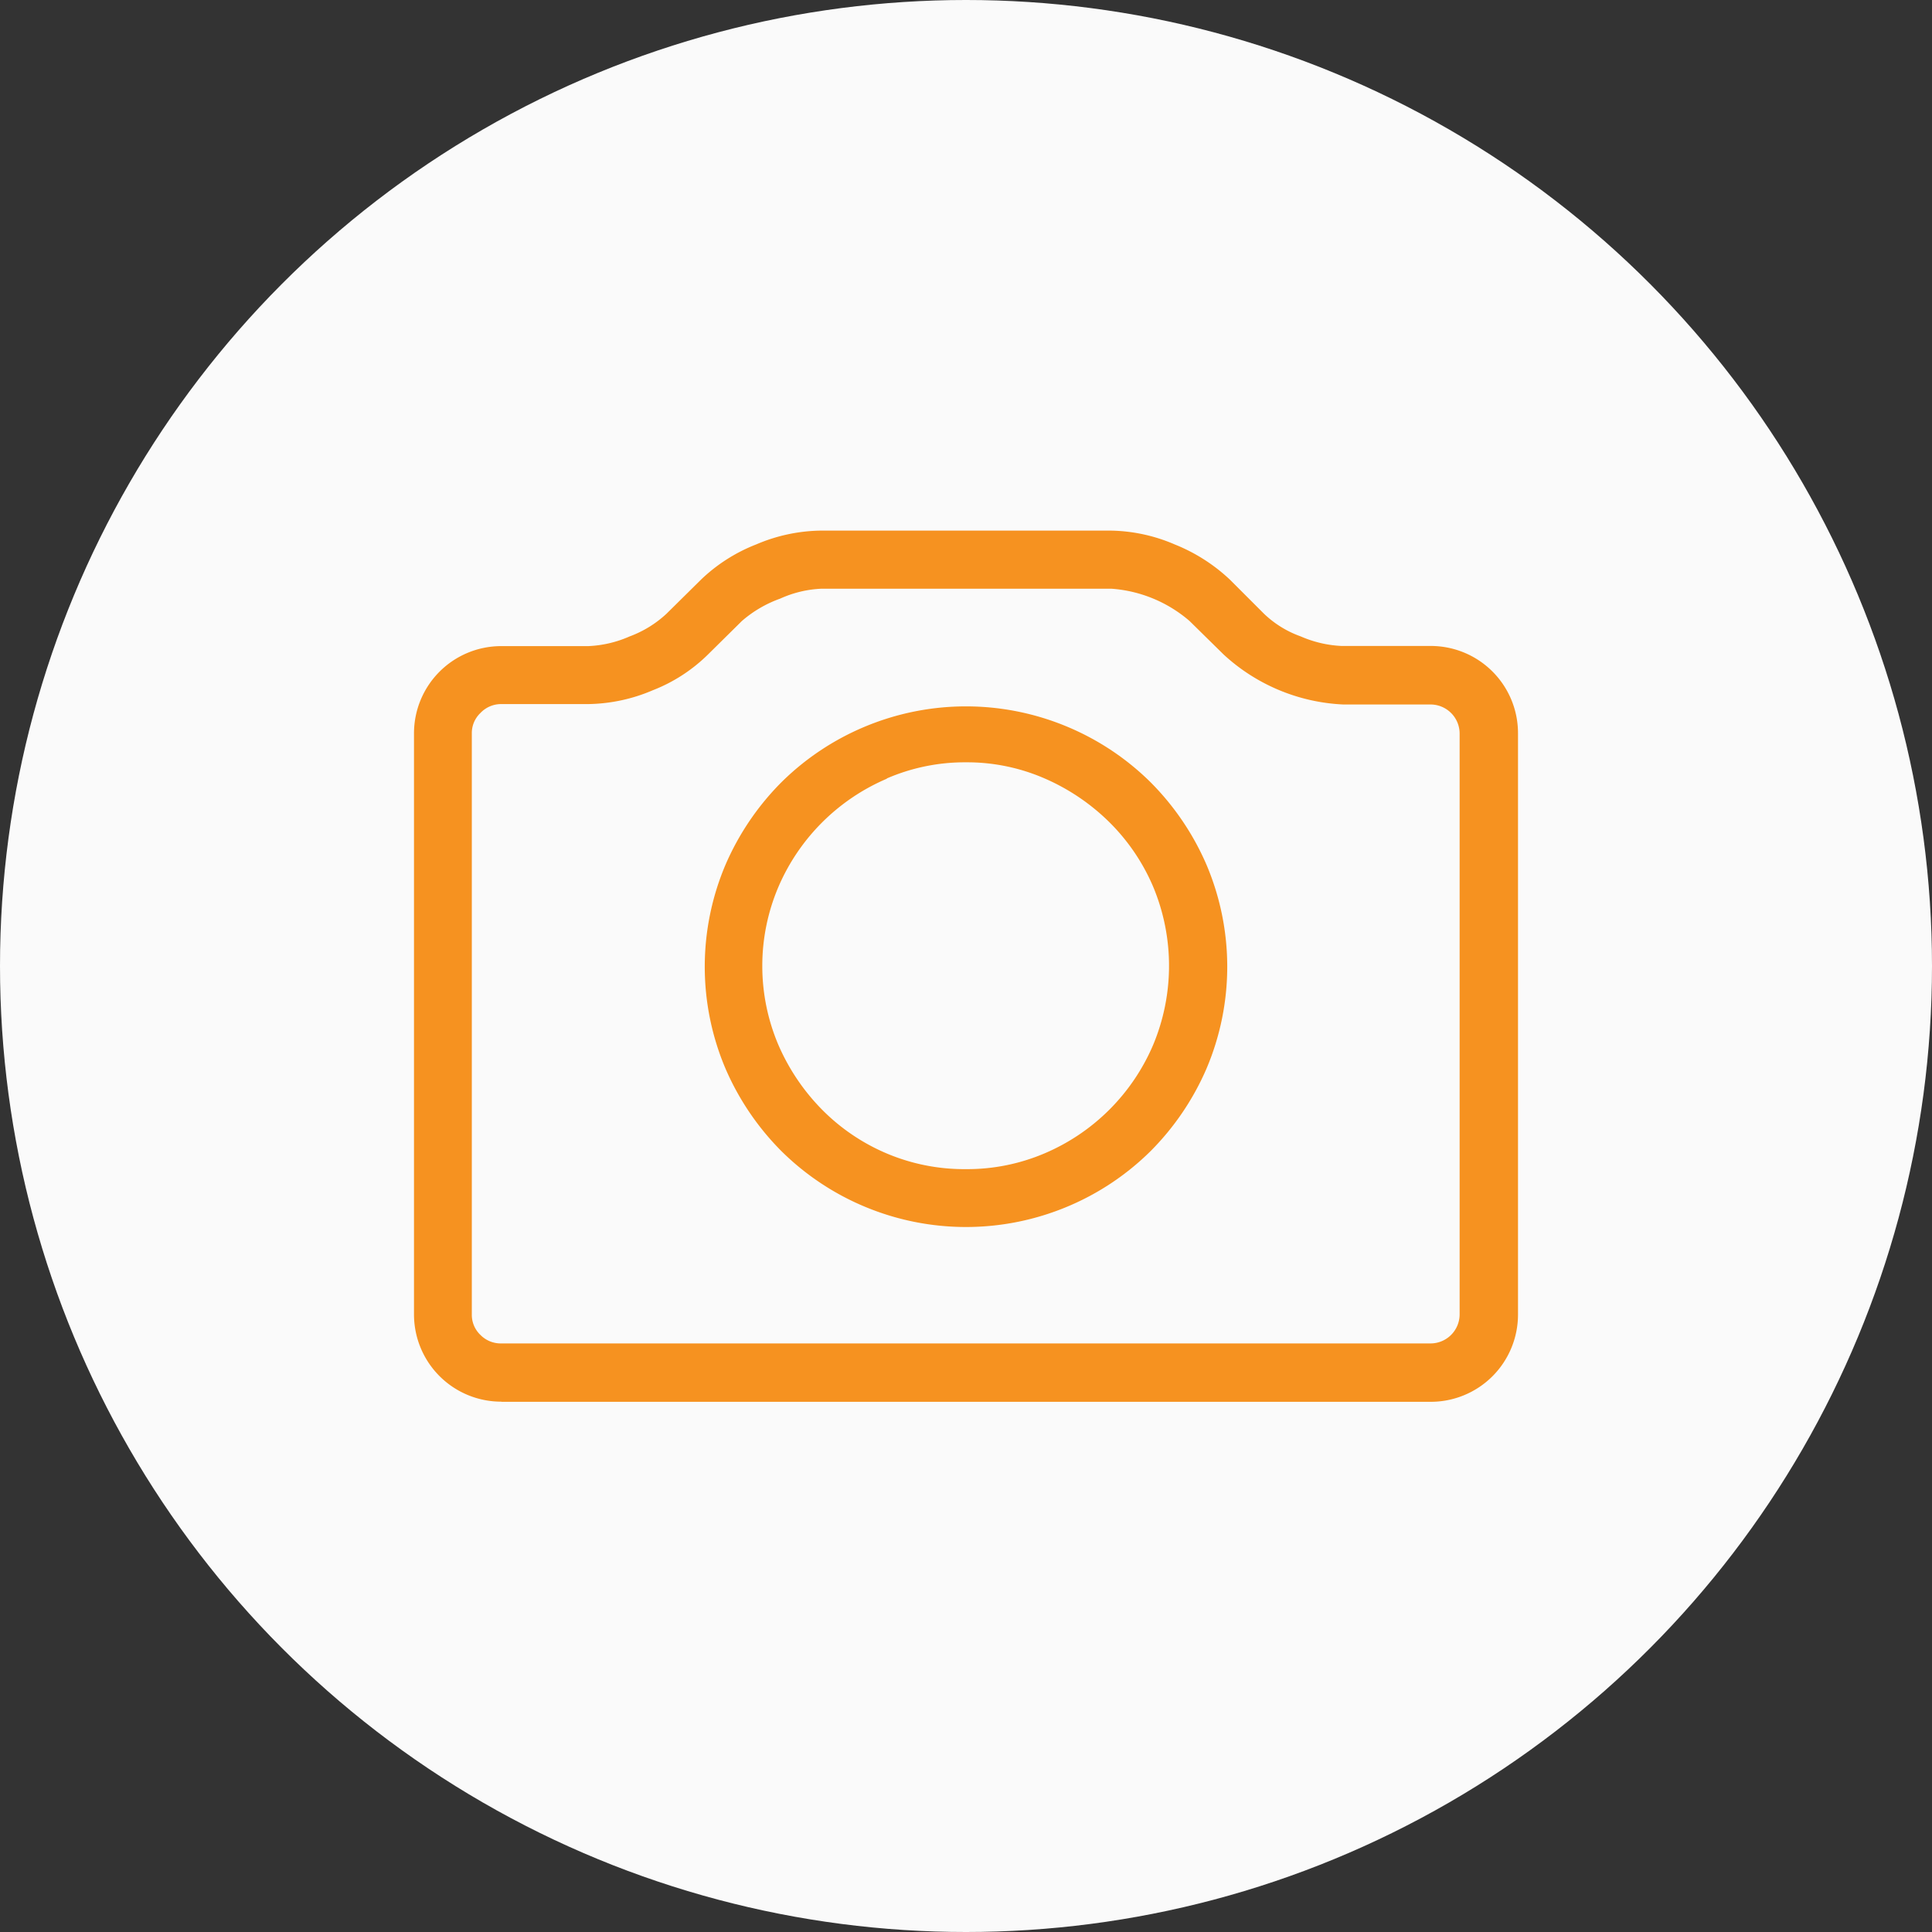
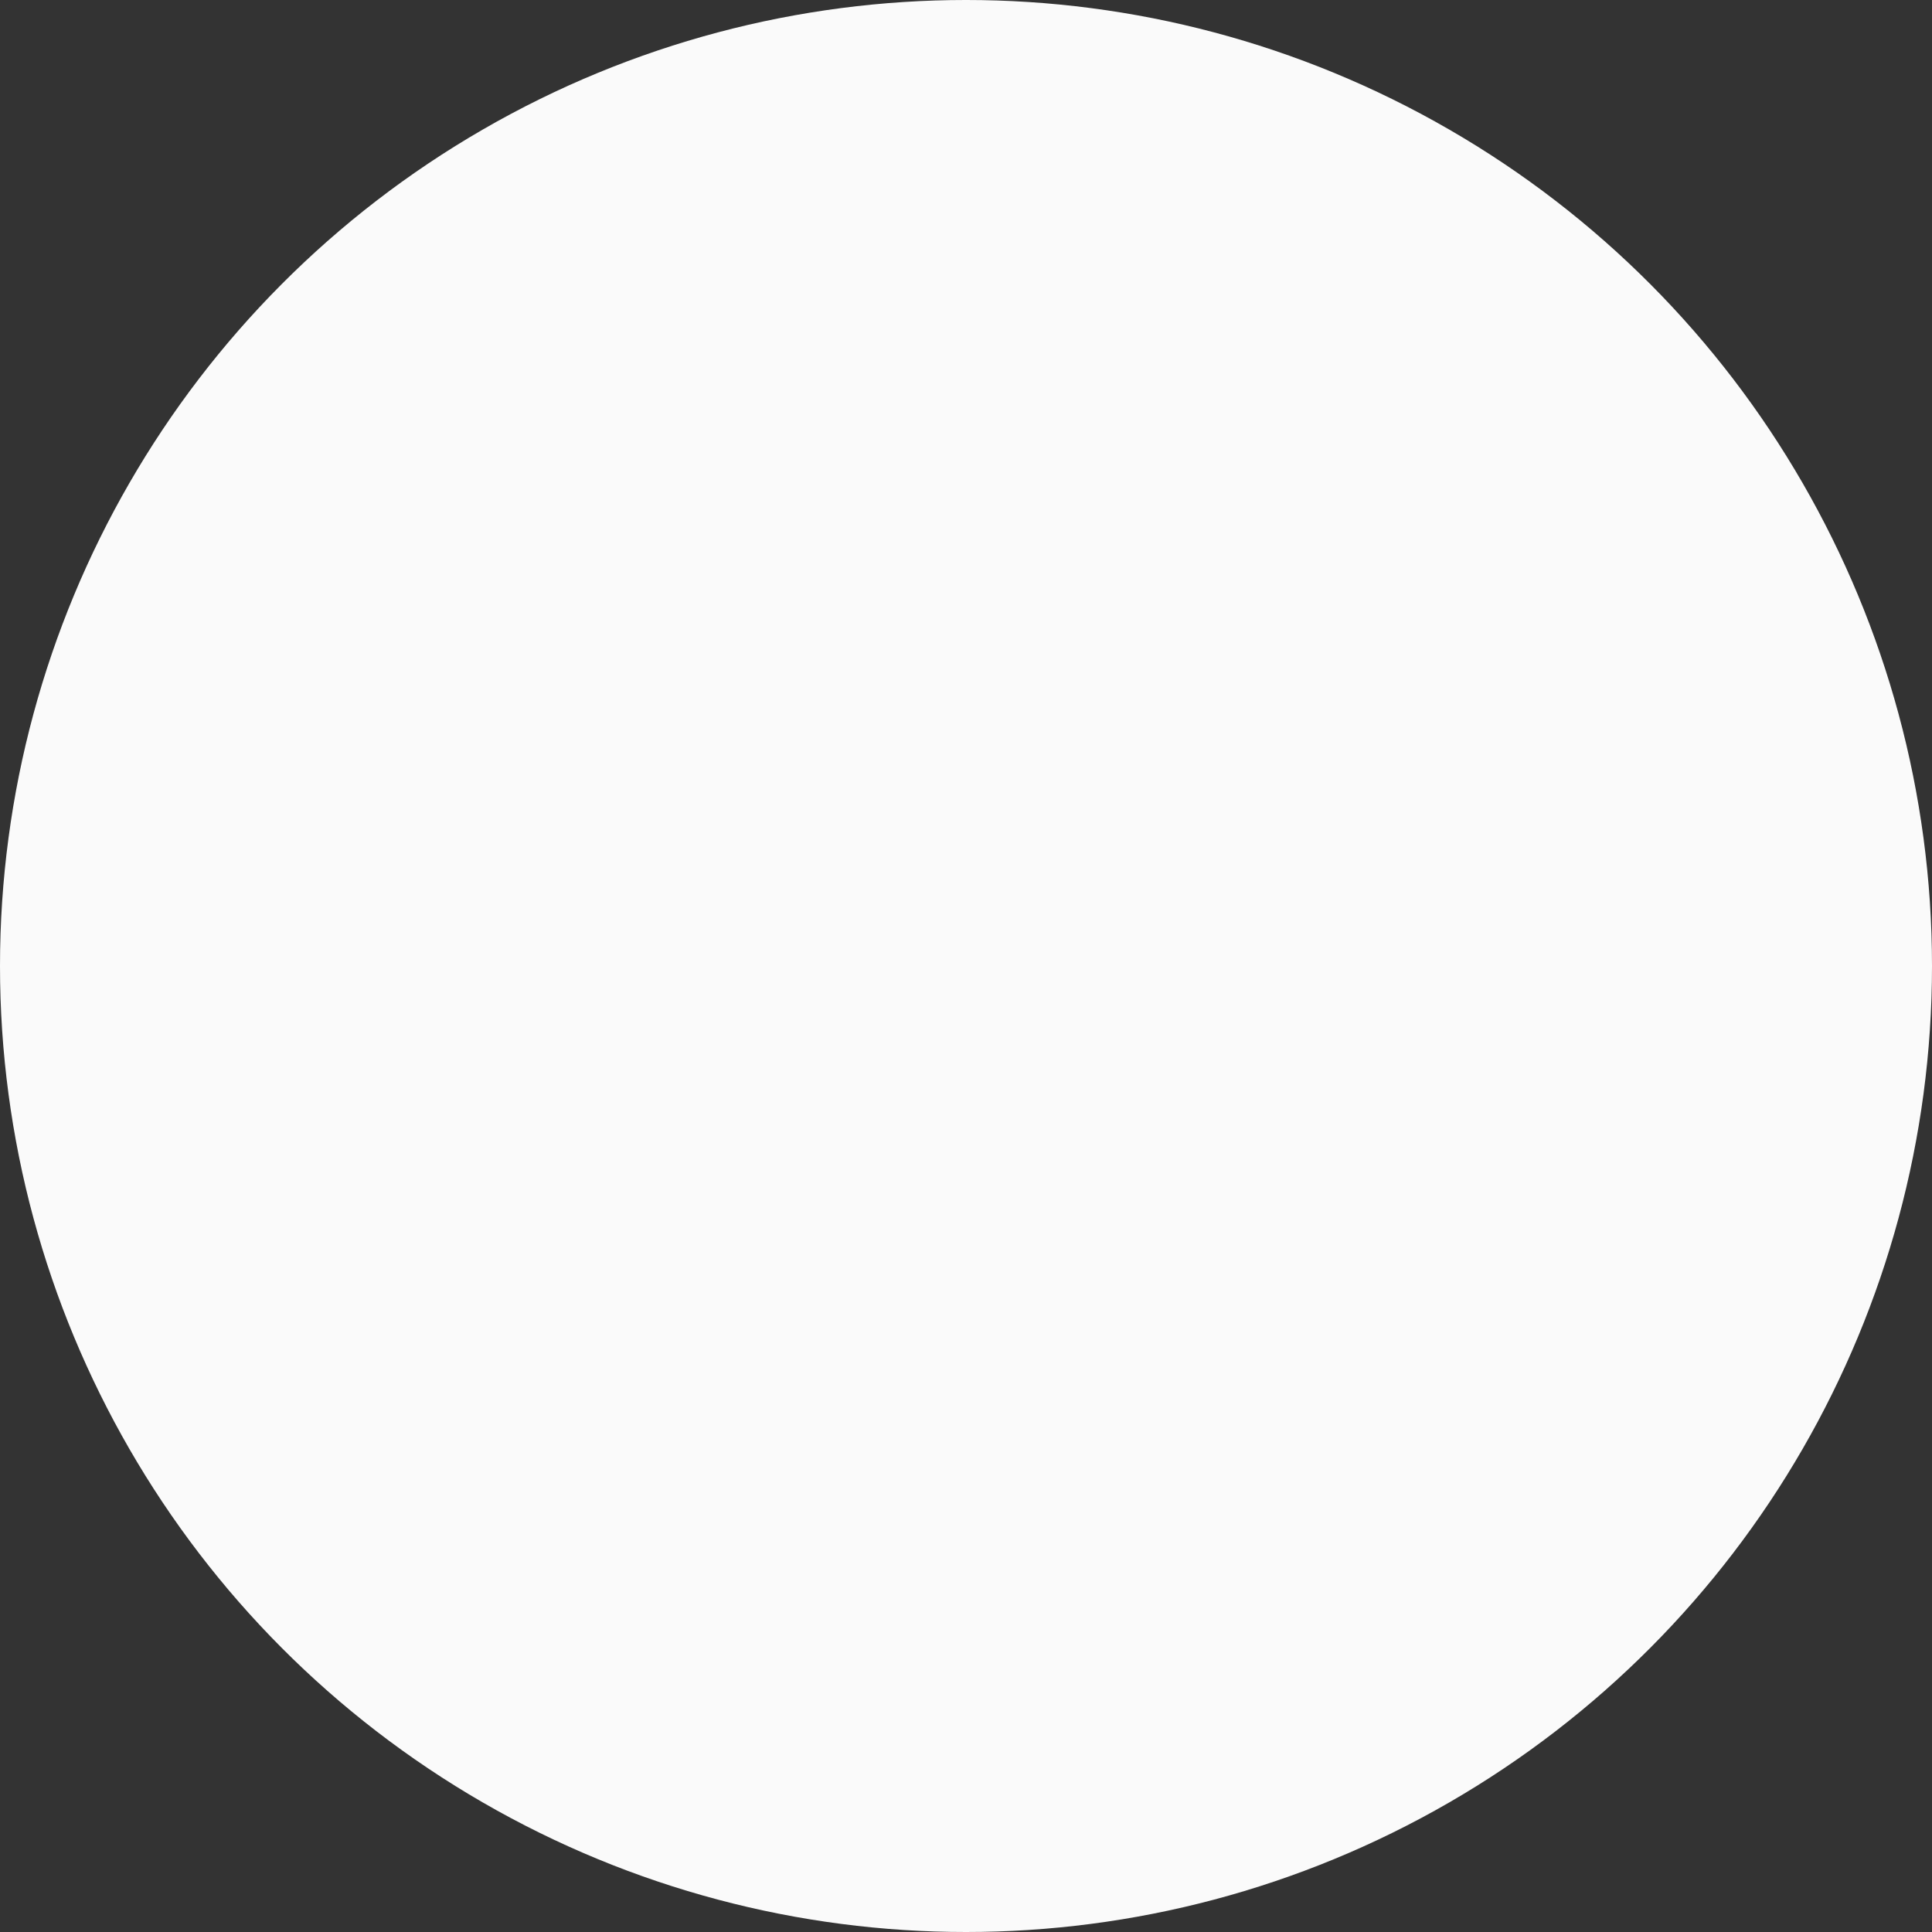
<svg xmlns="http://www.w3.org/2000/svg" id="Layer_1" data-name="Layer 1" viewBox="0 0 140 140">
  <rect x="0" y="0" width="140" height="140" fill="#333333" stroke="none" />
  <defs>
    <style>.cls-1{fill:#fafafa;}.cls-2{fill:#f69220;}</style>
  </defs>
  <title>photo</title>
  <circle class="cls-1" cx="70" cy="70" r="70" />
-   <path class="cls-2" d="M36.33,101.57A6.32,6.32,0,0,1,30,95.24V53.15a6.32,6.32,0,0,1,6.33-6.33h6.29a8.27,8.27,0,0,0,3-.7,8,8,0,0,0,2.67-1.64L50.8,42a12.14,12.14,0,0,1,4-2.55,12.27,12.27,0,0,1,4.67-1h21a12.12,12.12,0,0,1,4.65,1,12.7,12.7,0,0,1,4,2.55l2.47,2.47a7.44,7.44,0,0,0,2.65,1.64,8.36,8.36,0,0,0,3,.7h6.33A6.32,6.32,0,0,1,110,53.15v42.1a6.32,6.32,0,0,1-6.33,6.33H36.33ZM34.81,51.67a2,2,0,0,0-.62,1.48v42.1a2,2,0,0,0,.62,1.48,2.06,2.06,0,0,0,1.52.62h67.34a2.11,2.11,0,0,0,2.1-2.1V53.15a2.11,2.11,0,0,0-2.1-2.1H97.34a13.7,13.7,0,0,1-8.67-3.62L86.2,45a9.72,9.72,0,0,0-5.67-2.34h-21a8.09,8.09,0,0,0-3,.72A8.68,8.68,0,0,0,53.76,45L51.3,47.43a11.77,11.77,0,0,1-4,2.59,12.26,12.26,0,0,1-4.67,1H36.33A2.06,2.06,0,0,0,34.81,51.67ZM62.64,87.43a19,19,0,0,1-6-4,19.31,19.31,0,0,1-4.07-6,18.9,18.9,0,0,1,0-14.76,19.31,19.31,0,0,1,4.07-6,19,19,0,0,1,6-4,19,19,0,0,1,14.72,0,19,19,0,0,1,6,4,19.31,19.31,0,0,1,4.07,6,18.9,18.9,0,0,1,0,14.76,19.31,19.31,0,0,1-4.07,6,19,19,0,0,1-6,4A19,19,0,0,1,62.64,87.43Zm1.62-31a14.92,14.92,0,0,0-7.85,7.83,14.62,14.62,0,0,0,0,11.47,15.35,15.35,0,0,0,3.17,4.69,14.58,14.58,0,0,0,4.69,3.17A14.42,14.42,0,0,0,70,84.72a14.28,14.28,0,0,0,5.71-1.15,14.87,14.87,0,0,0,7.85-7.85,14.85,14.85,0,0,0,0-11.47,14.66,14.66,0,0,0-3.17-4.67,15.38,15.38,0,0,0-4.69-3.17A14.07,14.07,0,0,0,70,55.24,14.22,14.22,0,0,0,64.26,56.41Z" />
</svg>